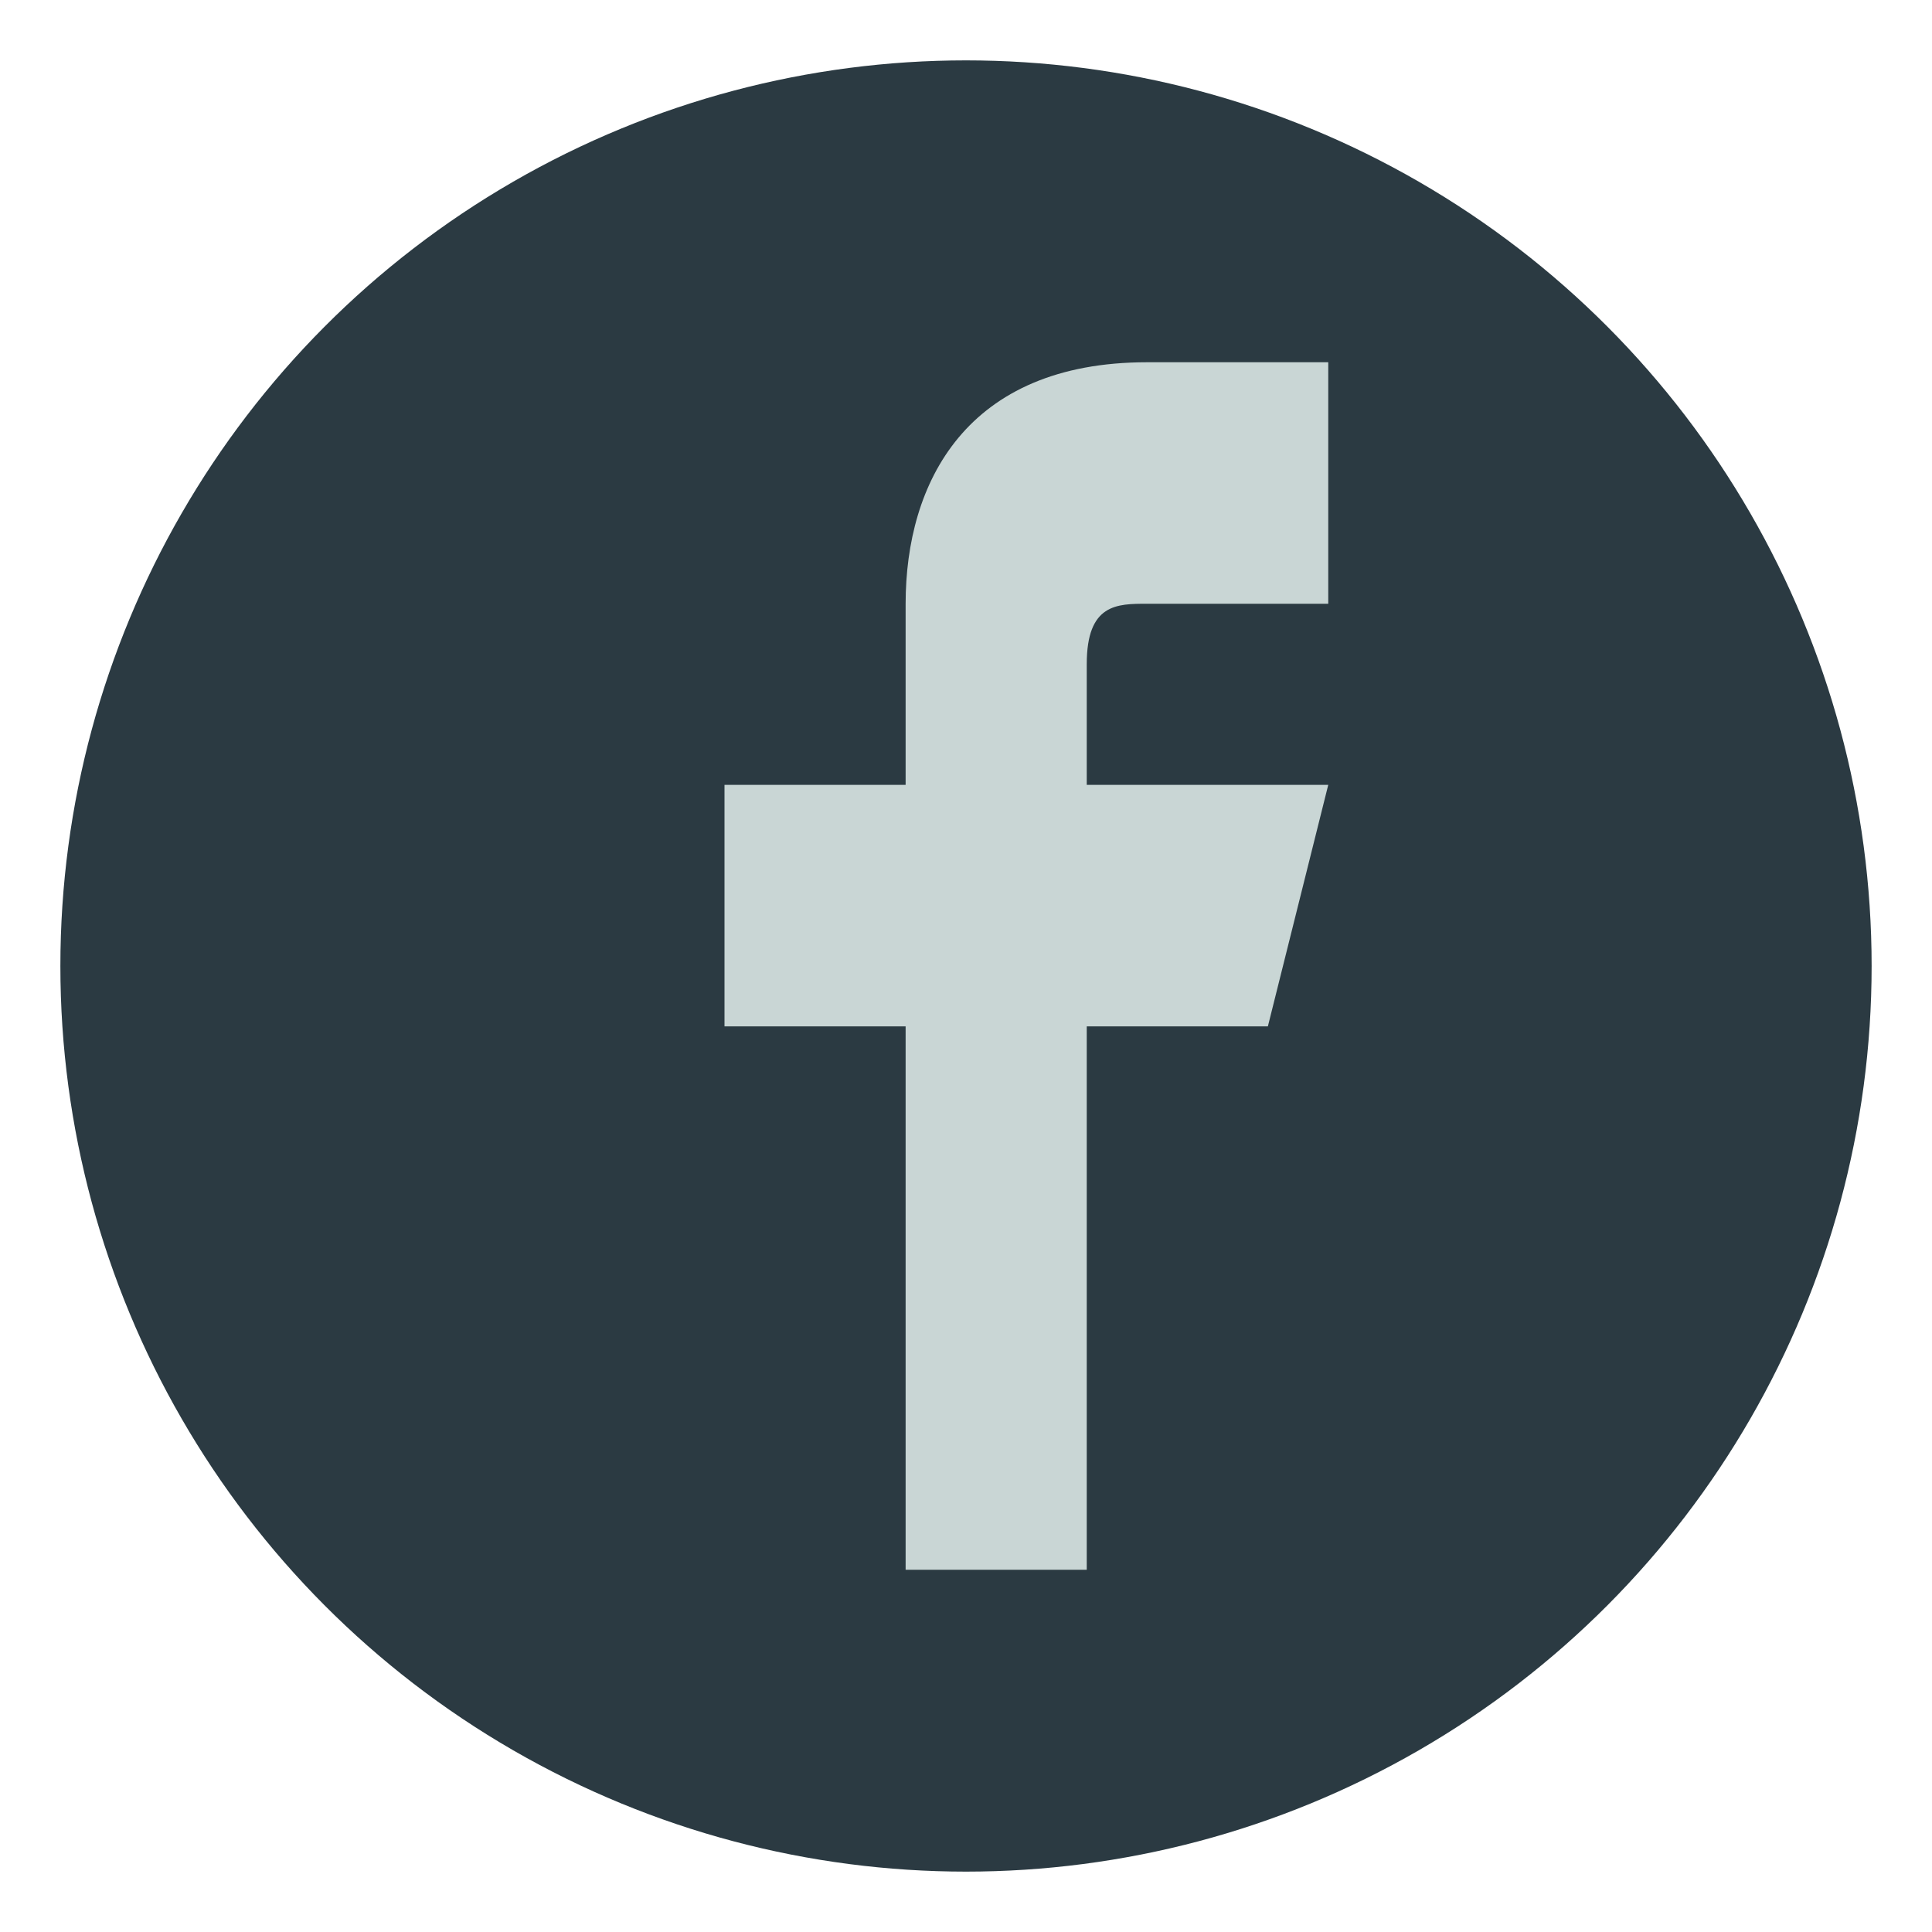
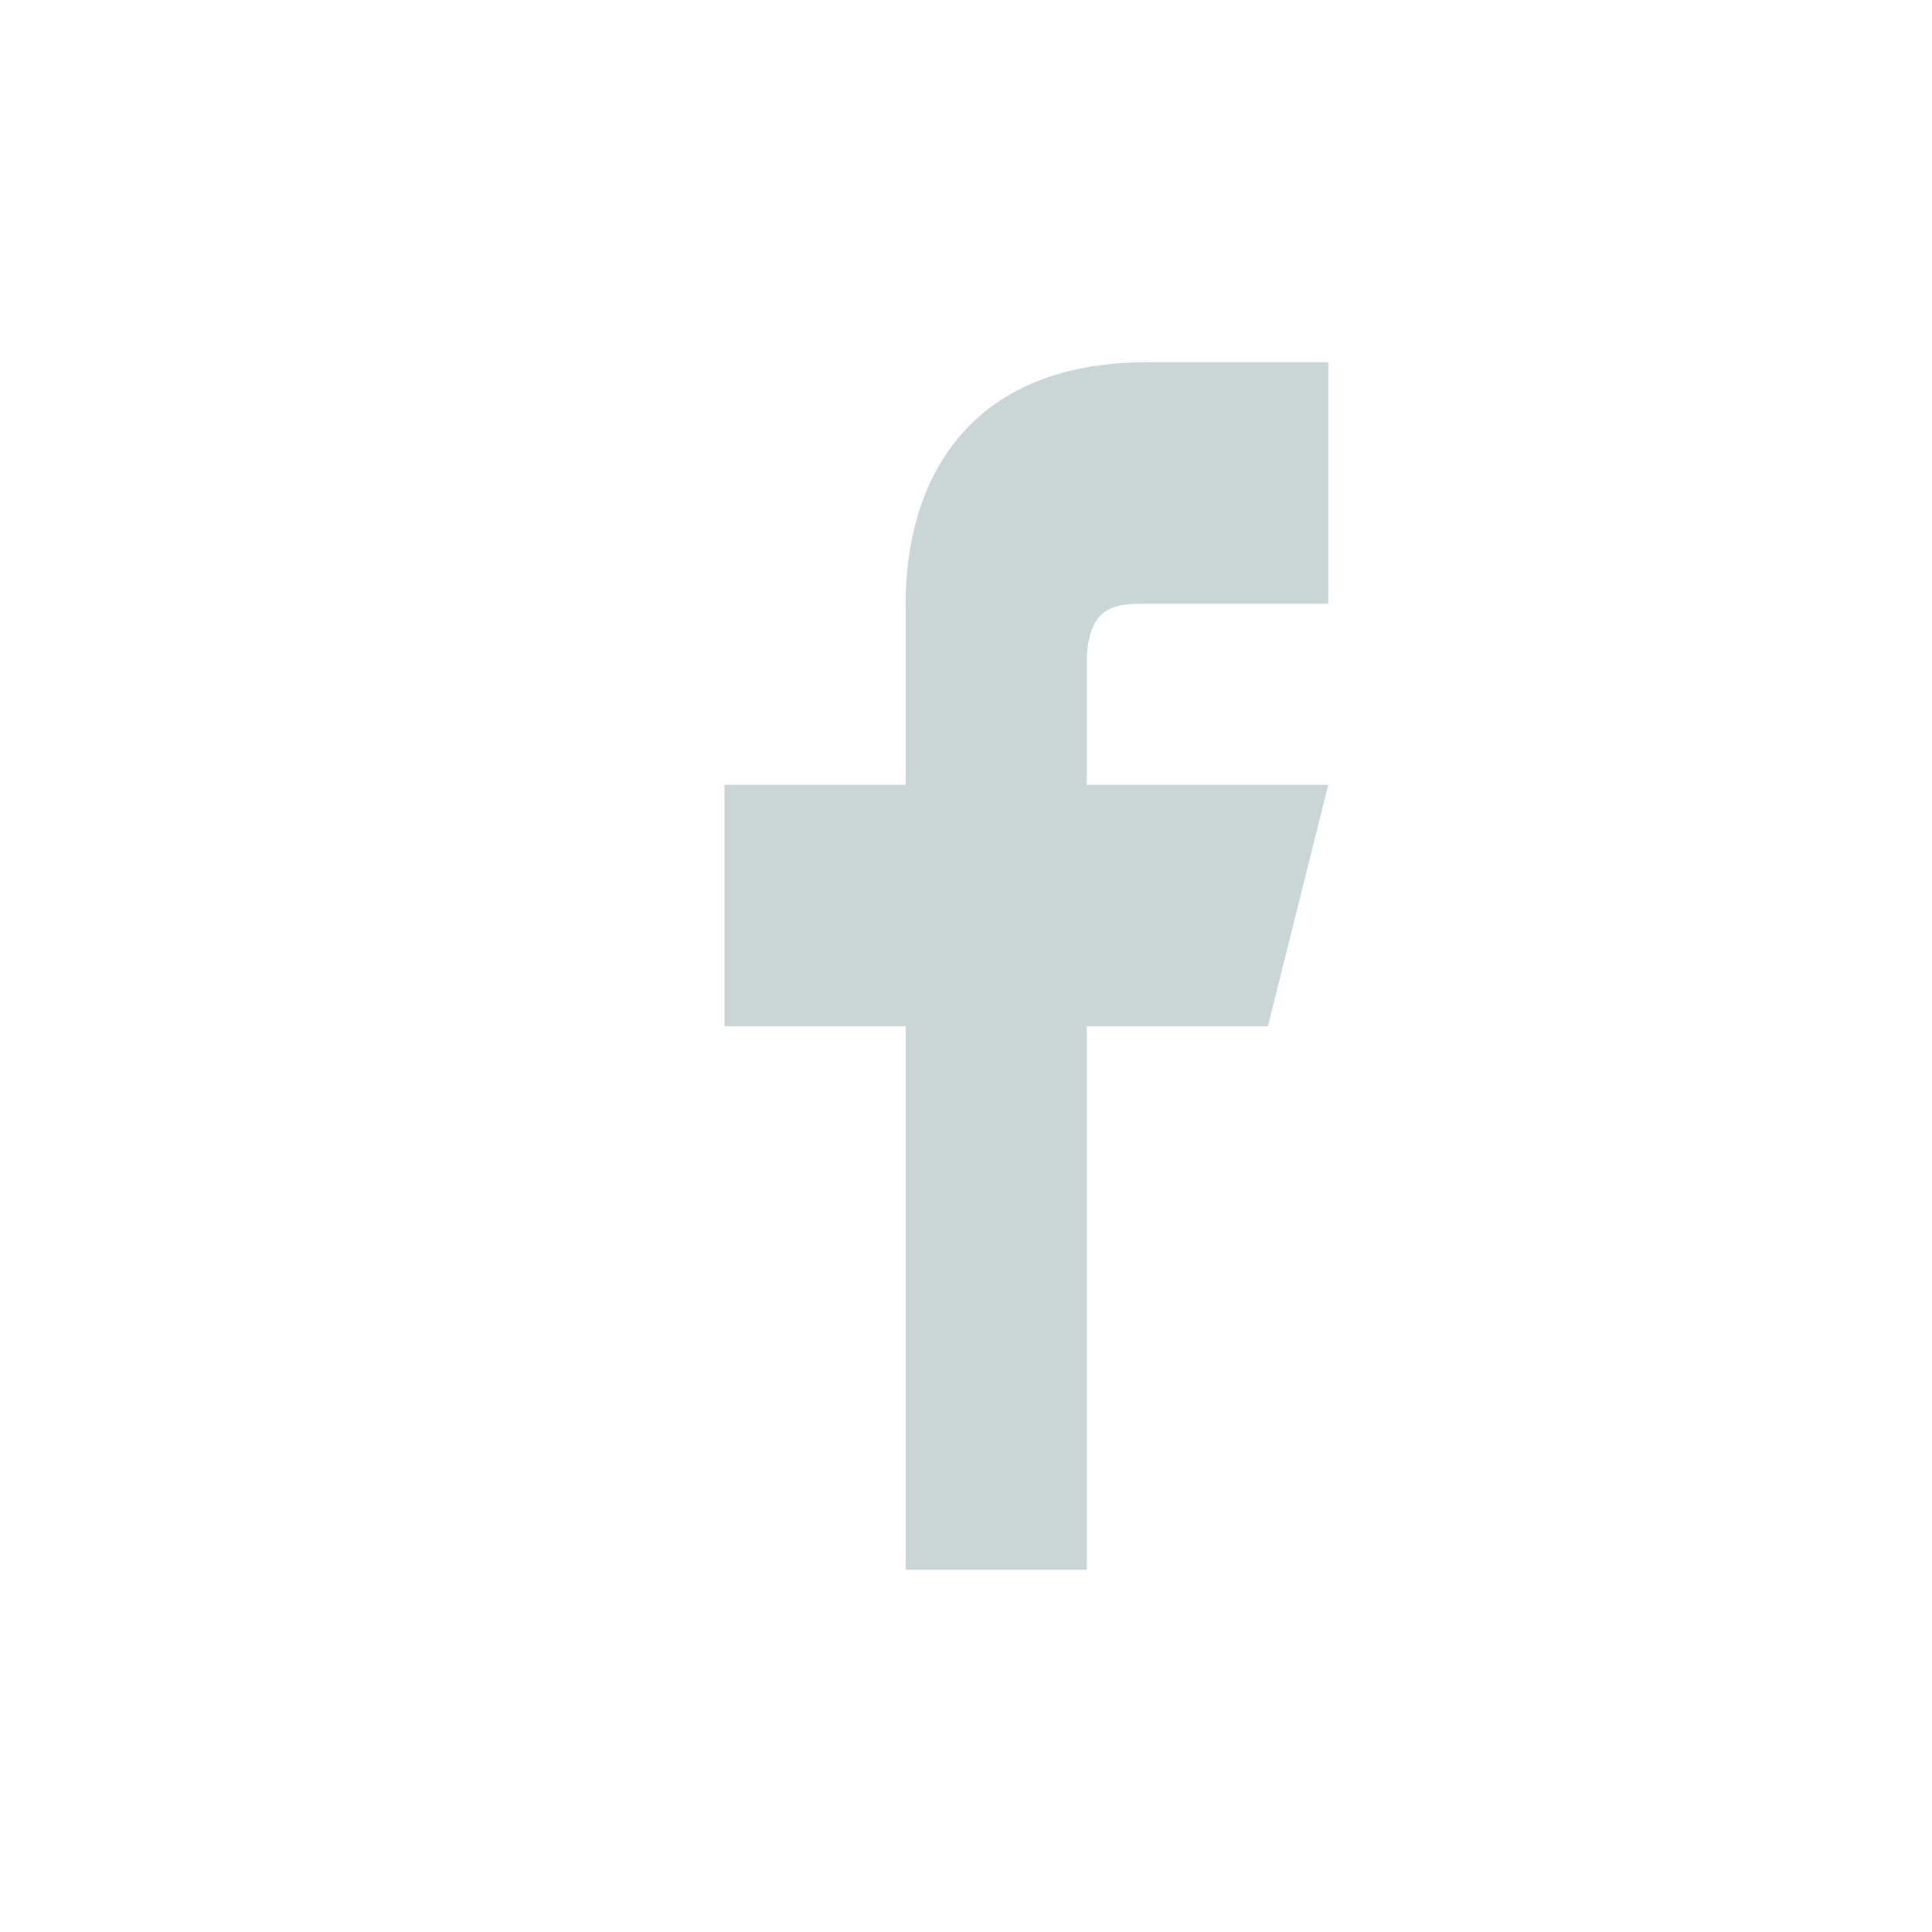
<svg xmlns="http://www.w3.org/2000/svg" width="32" height="32" viewBox="0 0 32 32">
-   <circle cx="16" cy="16" r="15" fill="#2B3A42" />
  <path d="M18 26v-9h3l1-4h-4v-2c0-1 .5-1 1-1h3V6h-3c-3 0-4 2-4 4v3h-3v4h3v9h4z" fill="#C9D6D5" />
</svg>